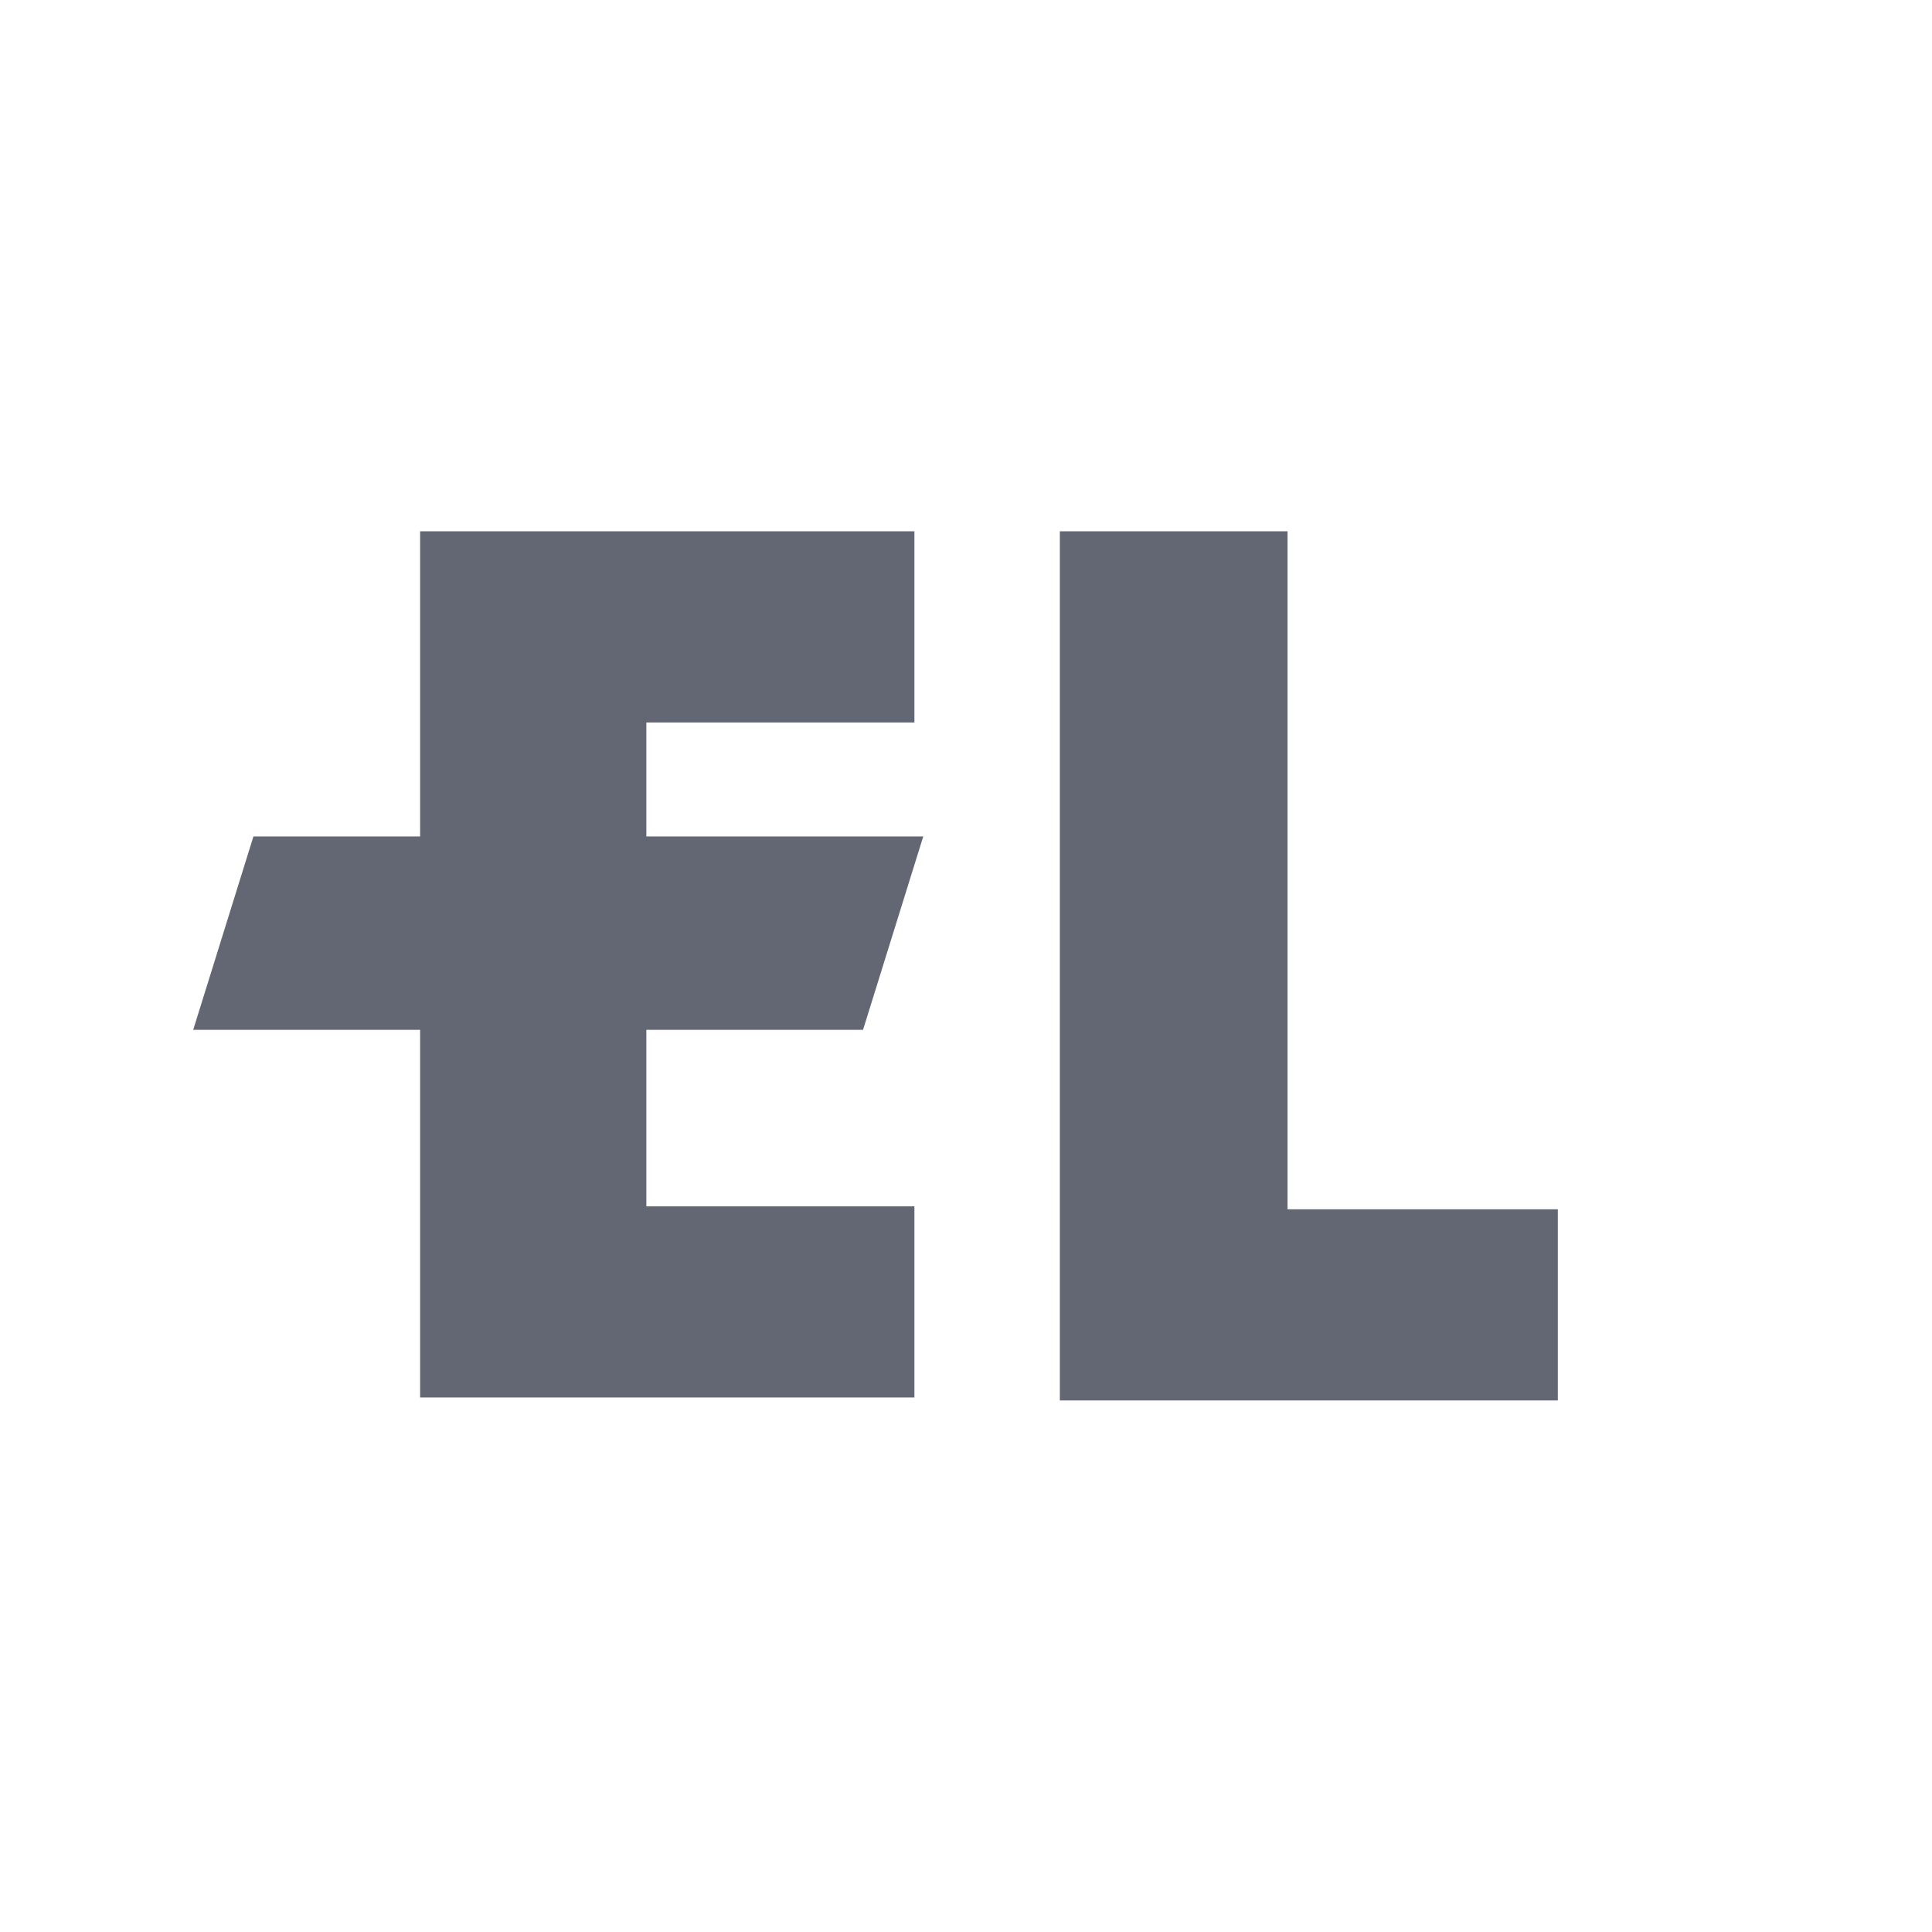
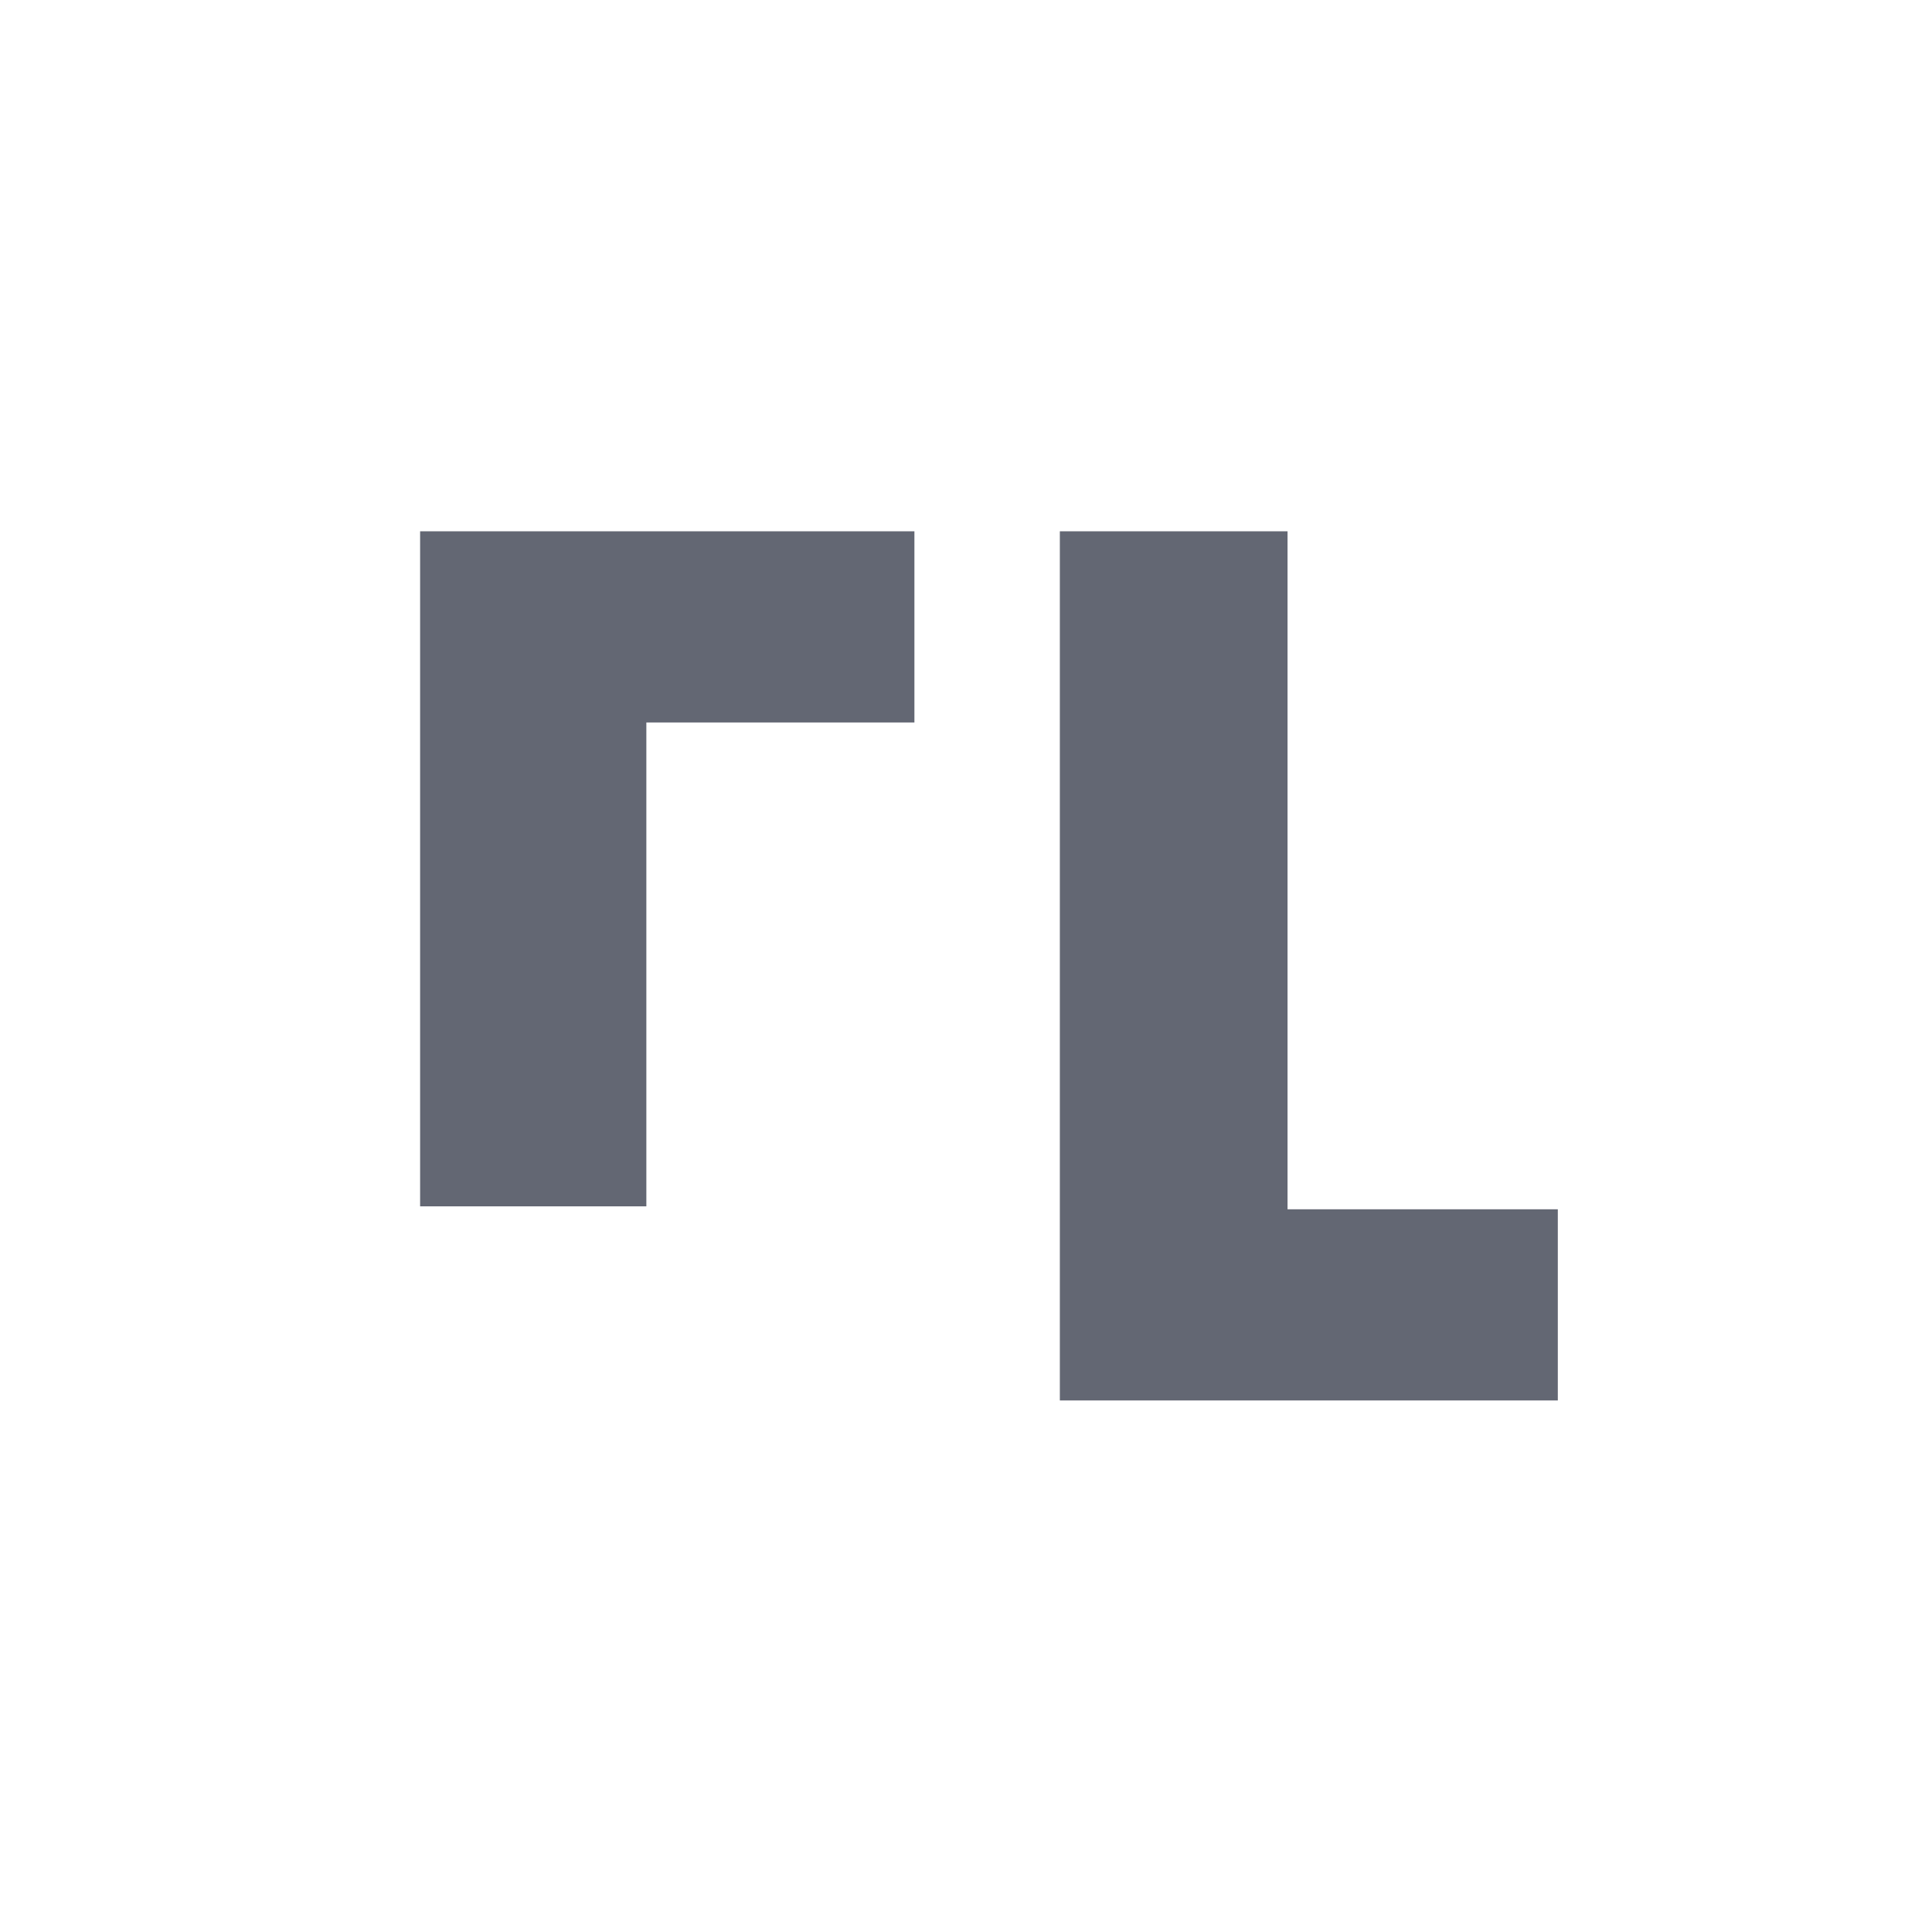
<svg xmlns="http://www.w3.org/2000/svg" width="40" height="40" viewBox="0 0 40 40" fill="none">
-   <path d="M13.382 21.931V24.976H18.932V28.934H8.698V11H18.932V14.958H13.382V18.003" fill="#636773" />
+   <path d="M13.382 21.931V24.976H18.932H8.698V11H18.932V14.958H13.382V18.003" fill="#636773" />
  <path d="M26.657 11V25.037H32.253V28.995H21.943V11H26.657Z" fill="#636773" />
-   <path d="M17.868 21.322H4L5.247 17.318H19.115L17.868 21.322Z" fill="#636773" />
</svg>